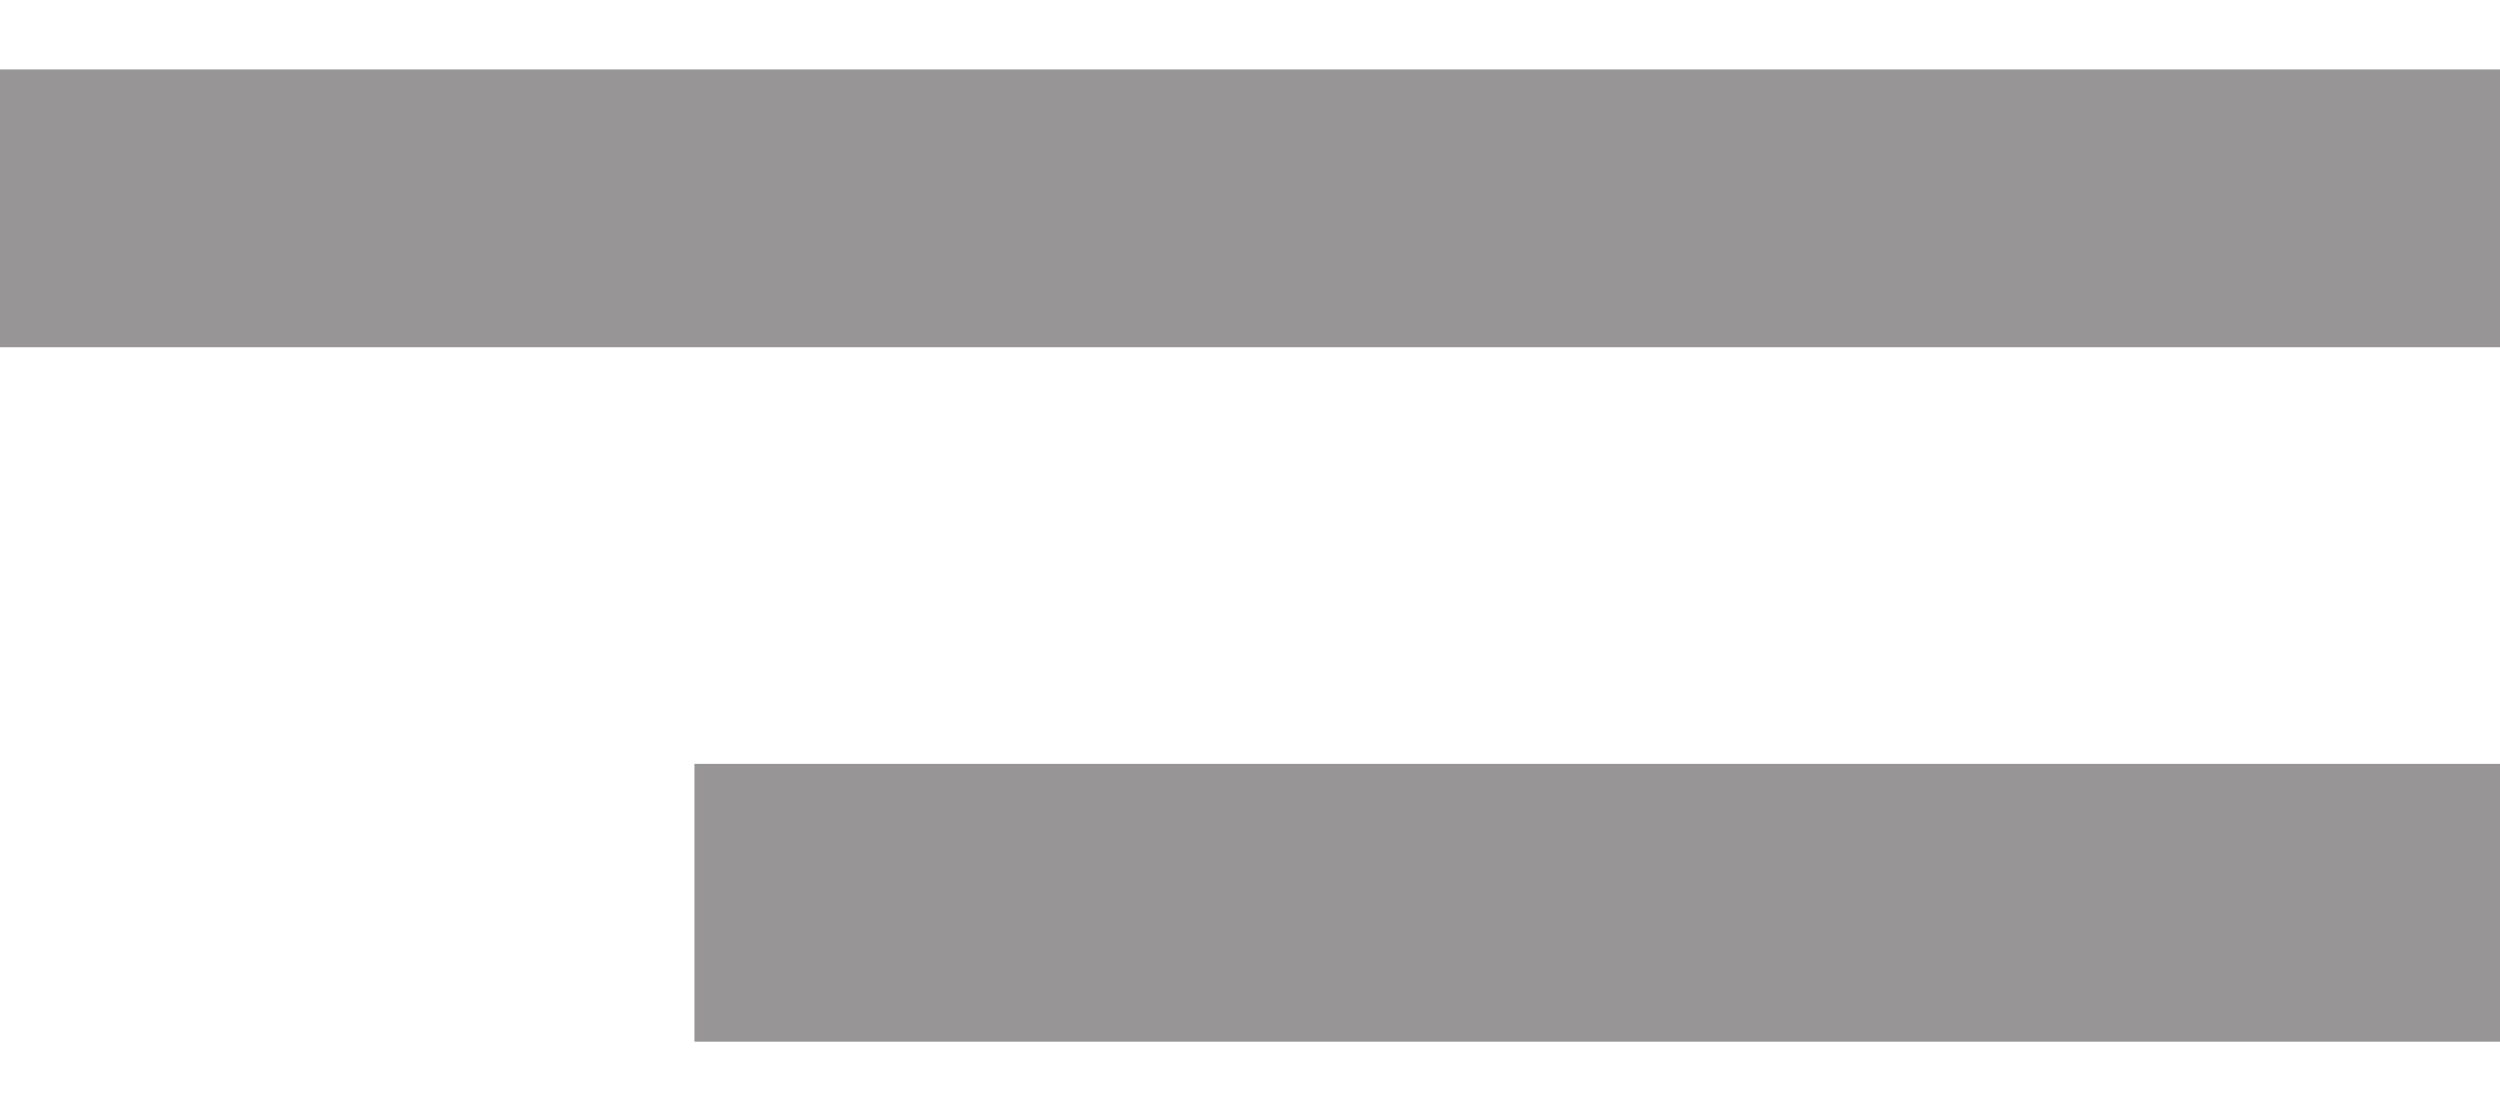
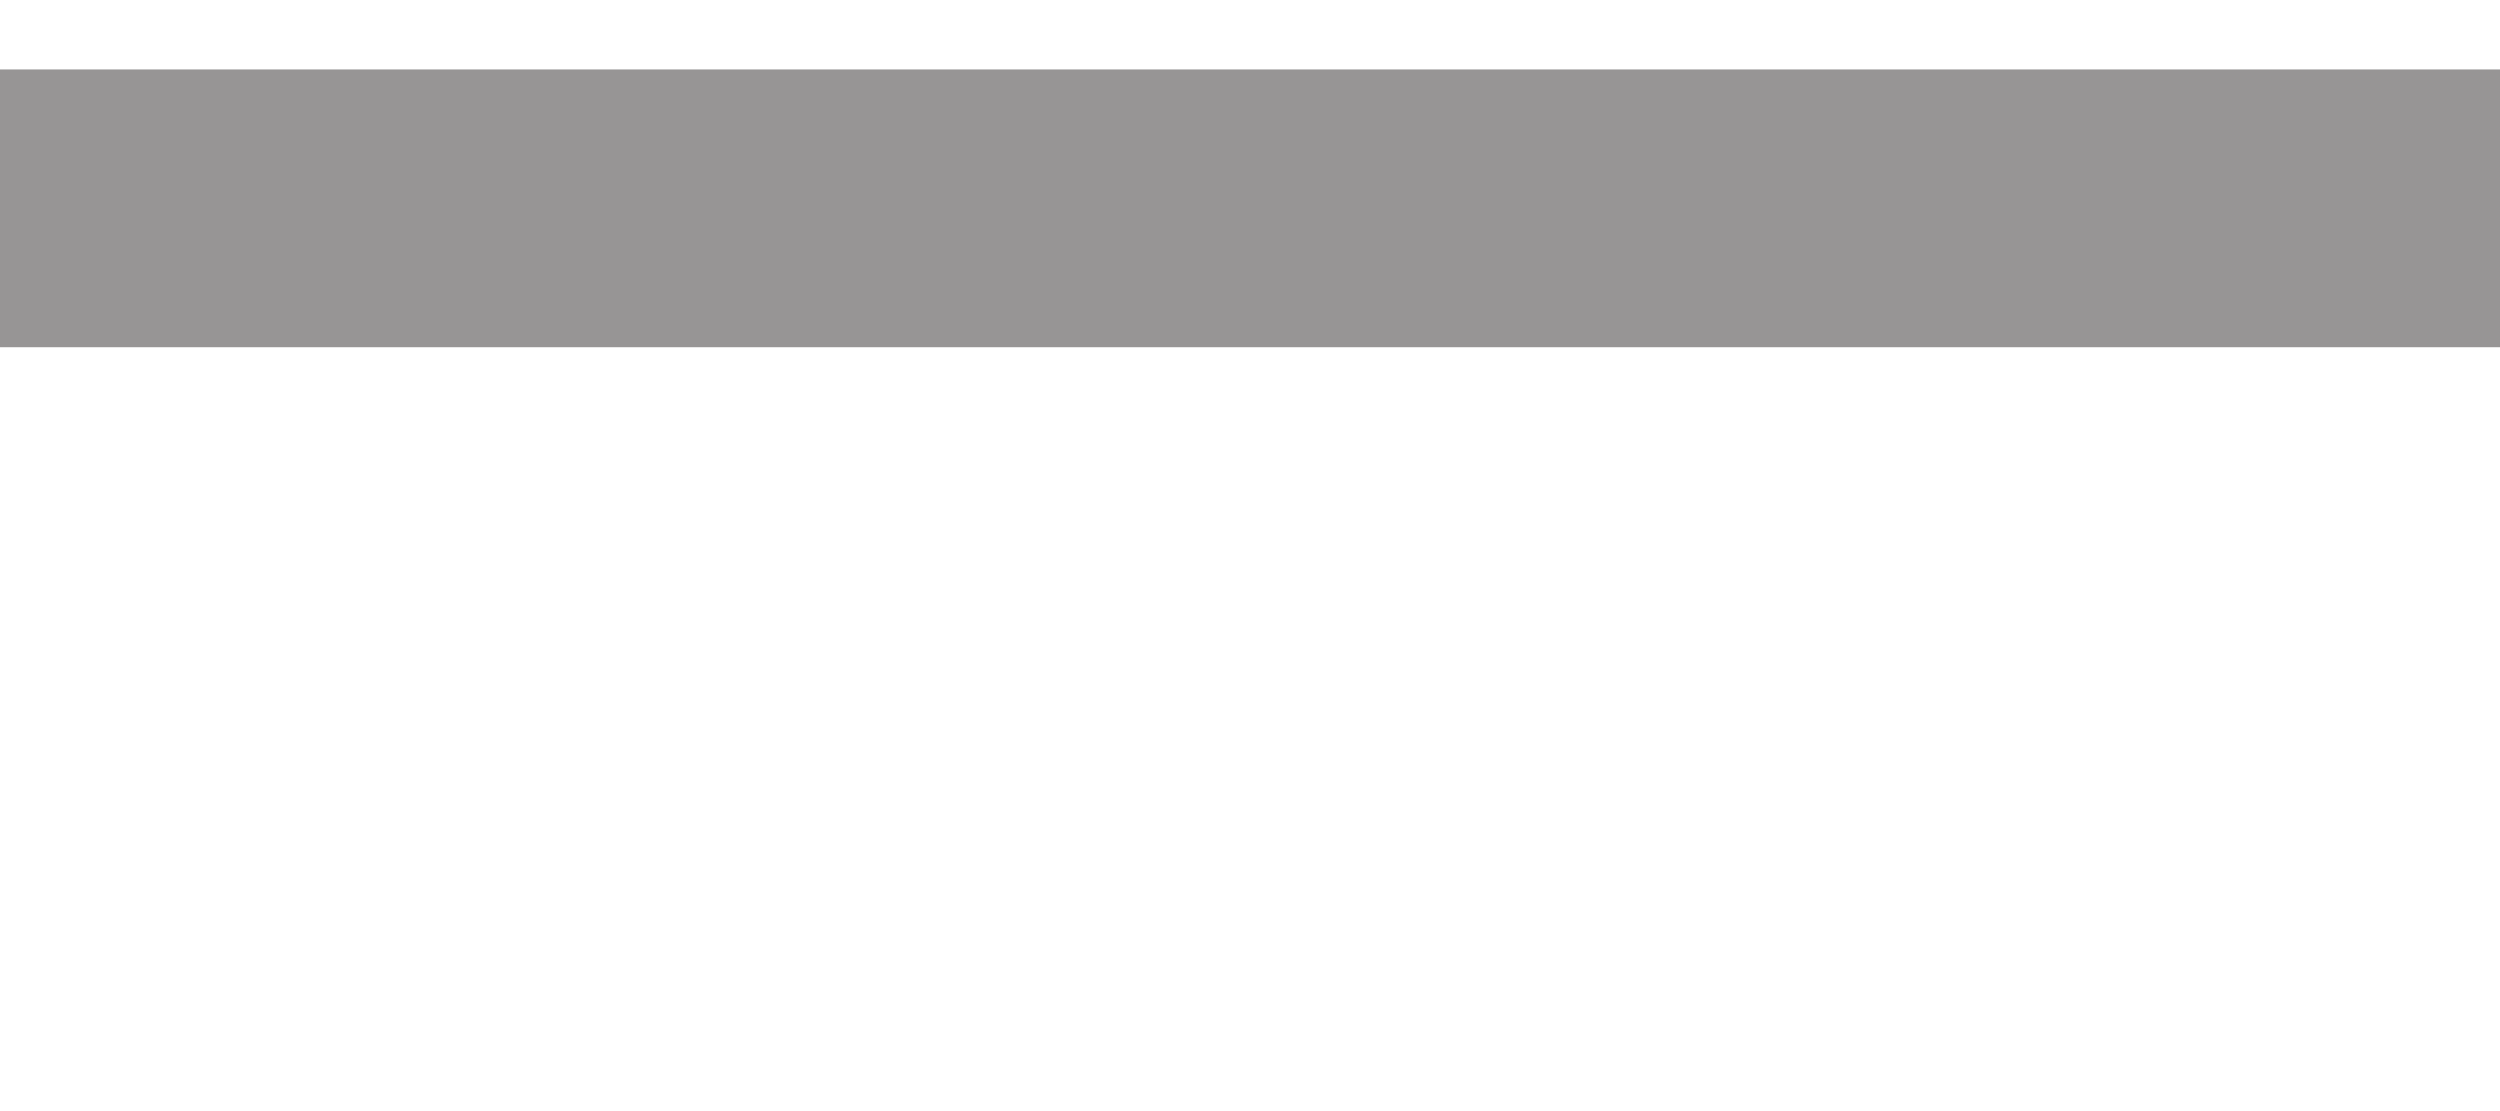
<svg xmlns="http://www.w3.org/2000/svg" width="18" height="8" viewBox="0 0 18 8" fill="none">
  <g id="Frame 271">
    <line id="Line 1" y1="-1" x2="18" y2="-1" transform="matrix(-1 0 0 1 18 2.5)" stroke="#979595" stroke-width="2" />
-     <line id="Line 2" y1="-1" x2="13" y2="-1" transform="matrix(-1 8.74228e-08 8.74228e-08 1 18 7.5)" stroke="#979595" stroke-width="2" />
  </g>
</svg>